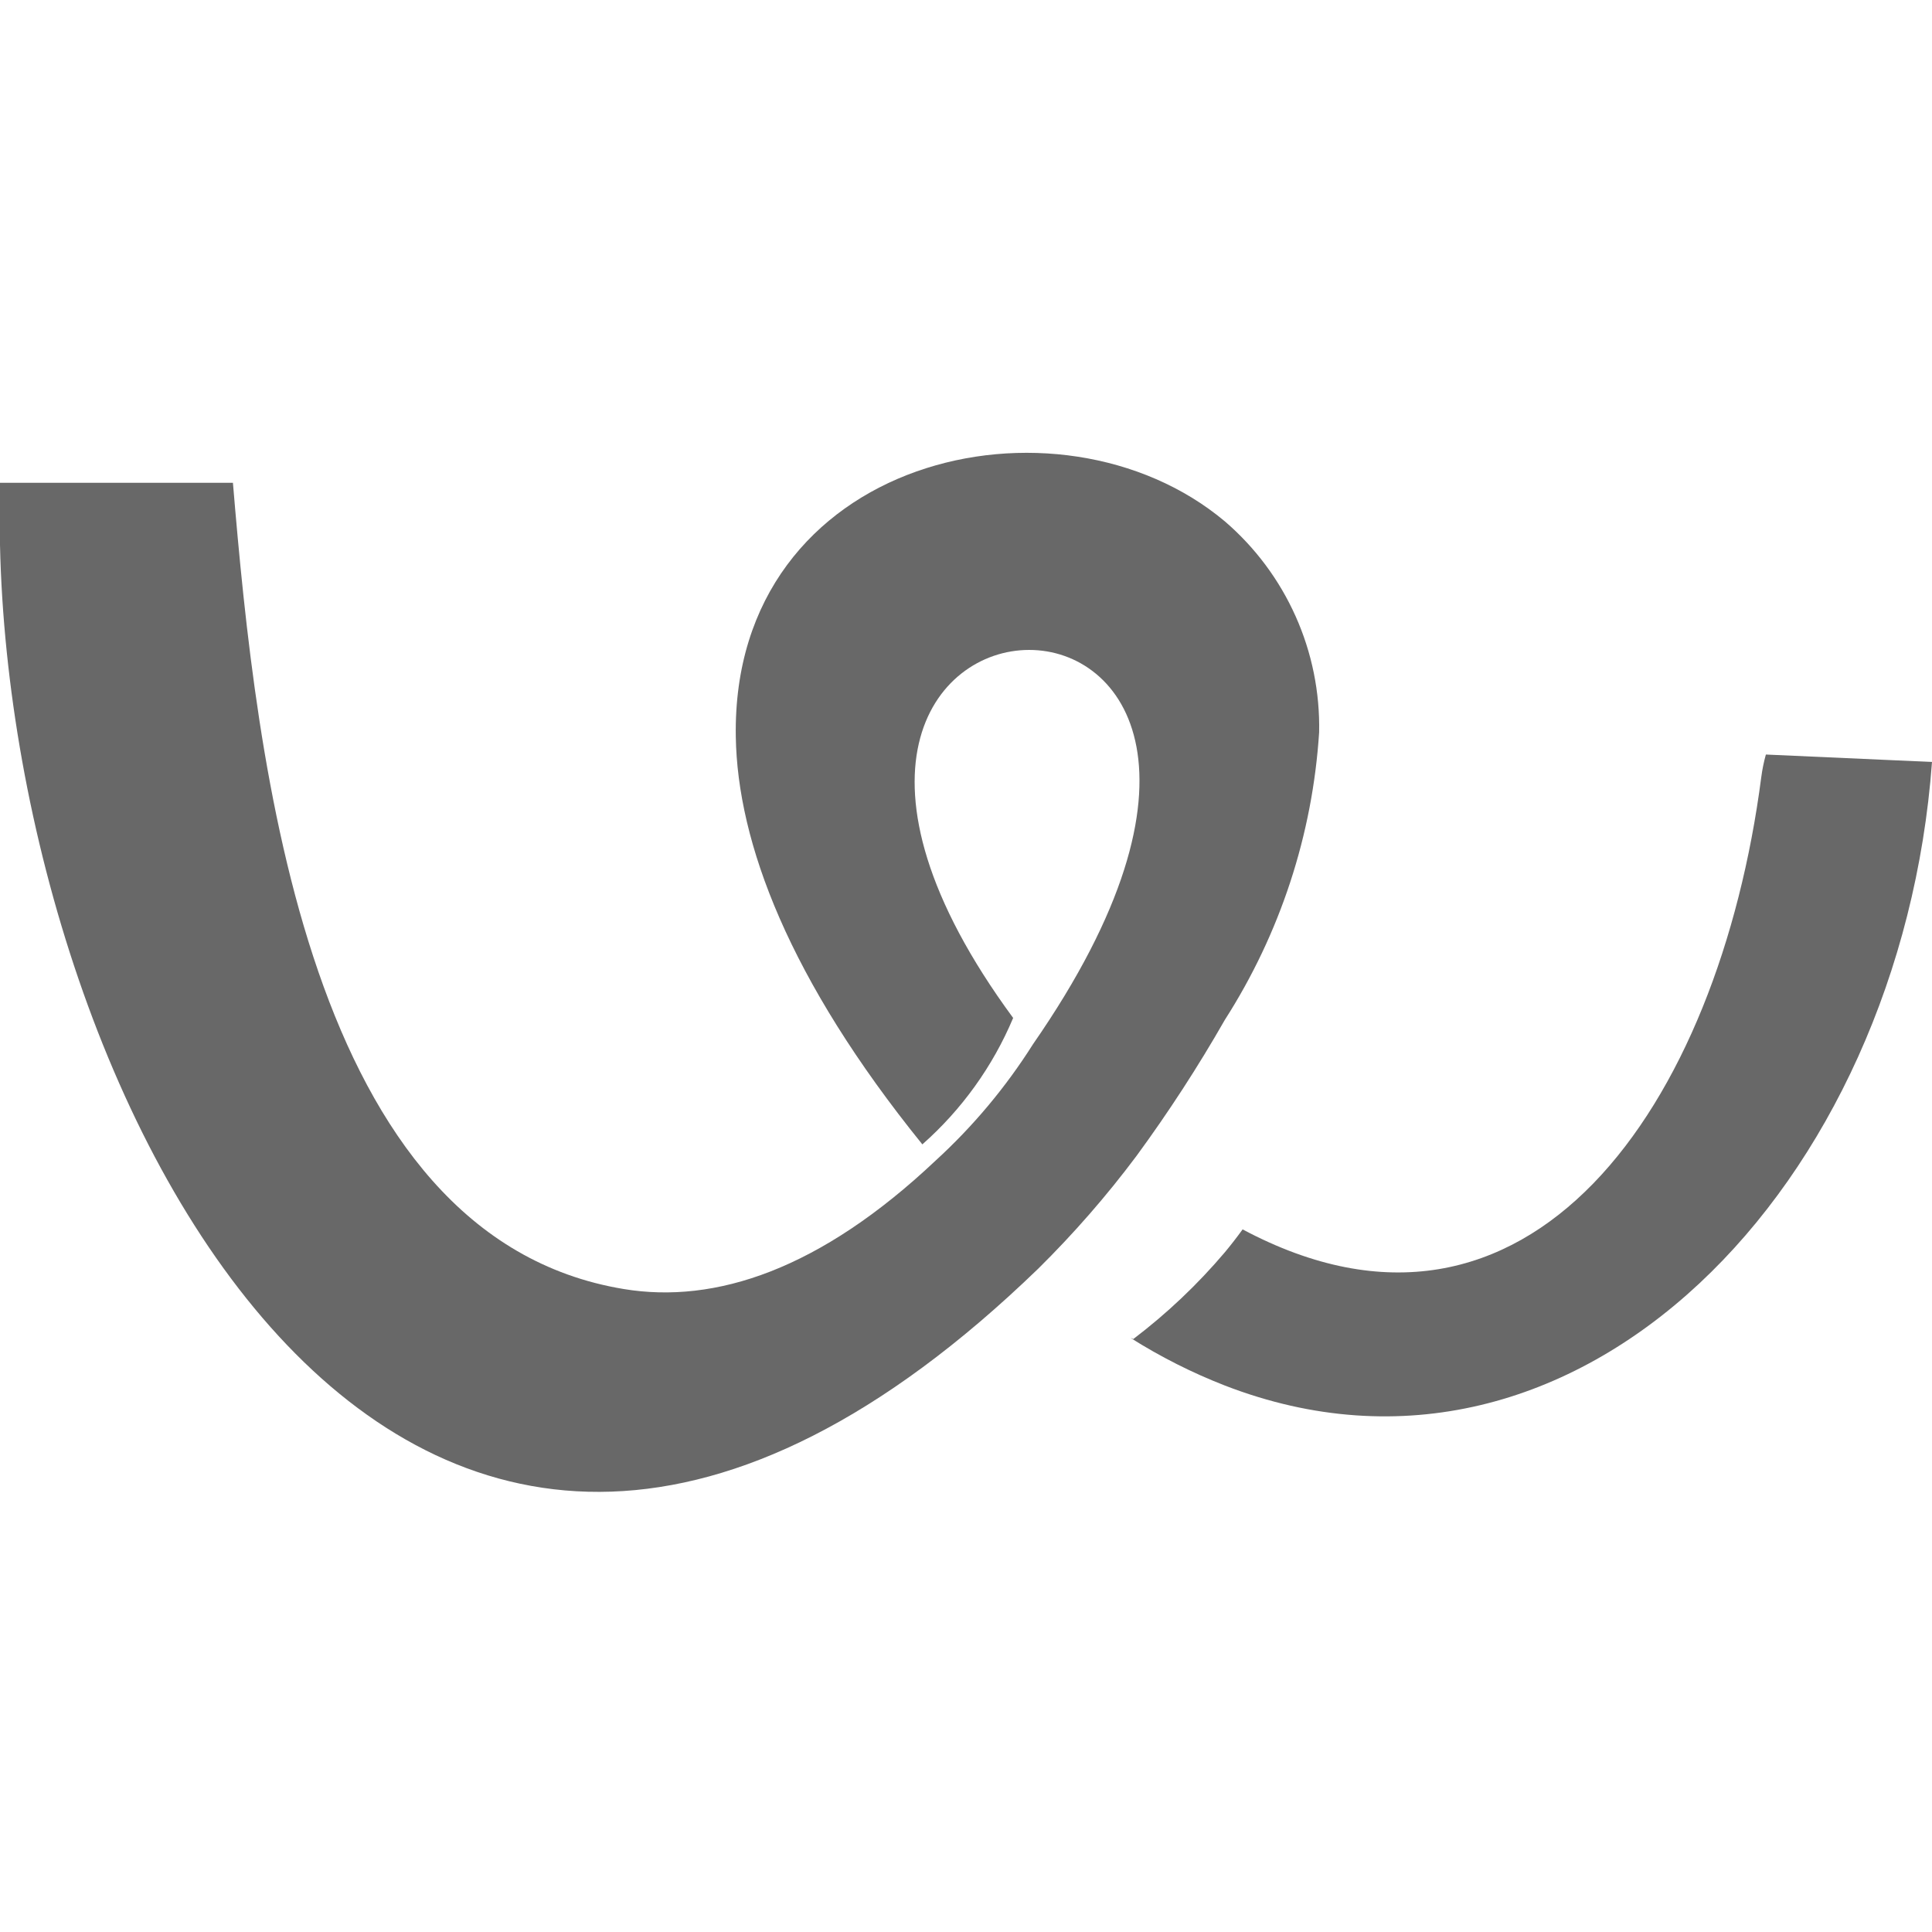
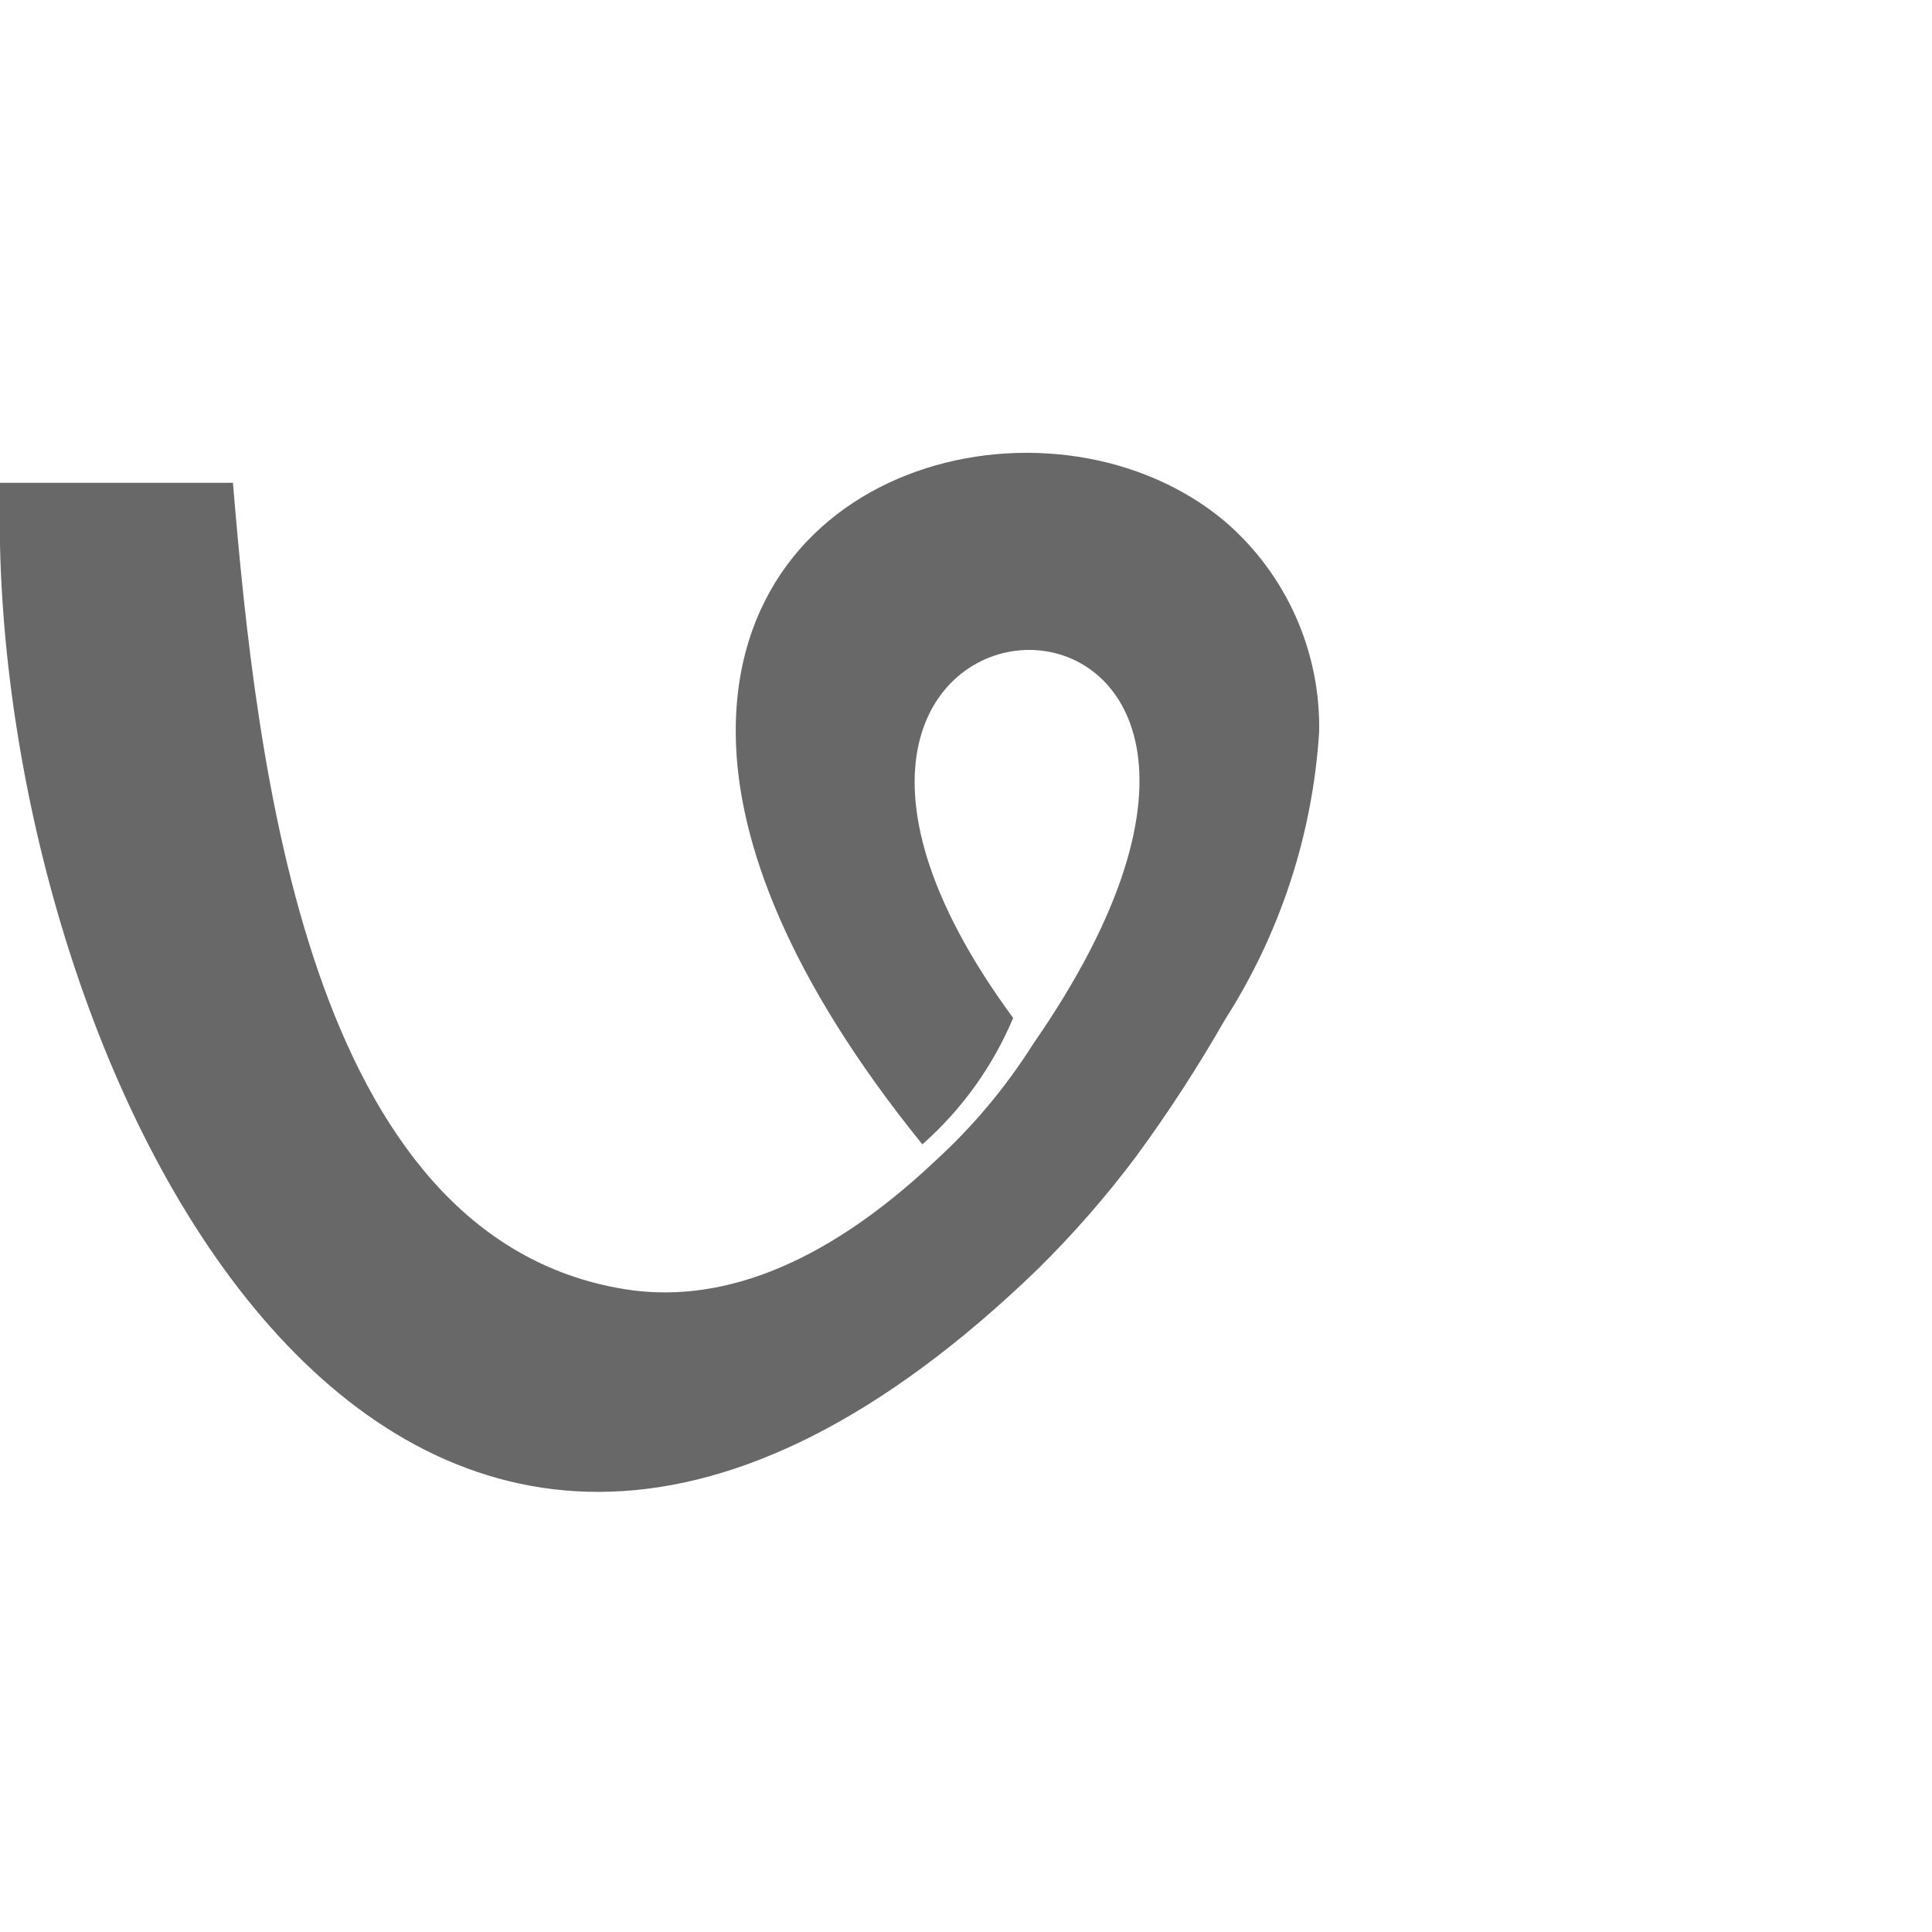
<svg xmlns="http://www.w3.org/2000/svg" width="64" height="64" viewBox="0 0 64 64" fill="none">
  <path d="M40.576 33.782C42.407 30.923 43.481 27.645 43.698 24.256C43.725 22.934 43.459 21.622 42.919 20.415C42.379 19.207 41.579 18.134 40.576 17.272C35.071 12.646 24.228 15.115 24.374 24.399C24.428 27.904 26.131 32.441 30.554 37.909C31.859 36.757 32.887 35.326 33.562 33.721C21.816 17.756 46.502 16.887 34.221 34.588C33.321 36.012 32.236 37.31 30.993 38.446C27.162 42.063 23.695 43.199 20.669 42.702C10.17 40.975 8.495 25.311 7.716 15.993H0C0 16.095 0 16.201 0 16.305V18.048C0.403 36.535 13.486 62.254 34.394 42.025C35.569 40.864 36.656 39.618 37.645 38.296C38.706 36.848 39.685 35.341 40.576 33.782Z" fill="#686868" />
-   <path d="M58.344 25.746C56.935 36.598 50.648 45.781 41.163 40.725C40.975 40.985 40.779 41.238 40.576 41.482C39.672 42.549 38.654 43.514 37.54 44.359C37.514 44.343 37.485 44.331 37.455 44.323C38.443 44.946 39.488 45.474 40.576 45.898C52.285 50.427 62.97 39.235 64 25.241L58.497 24.995C58.428 25.241 58.377 25.492 58.344 25.746Z" fill="#686868" />
</svg>